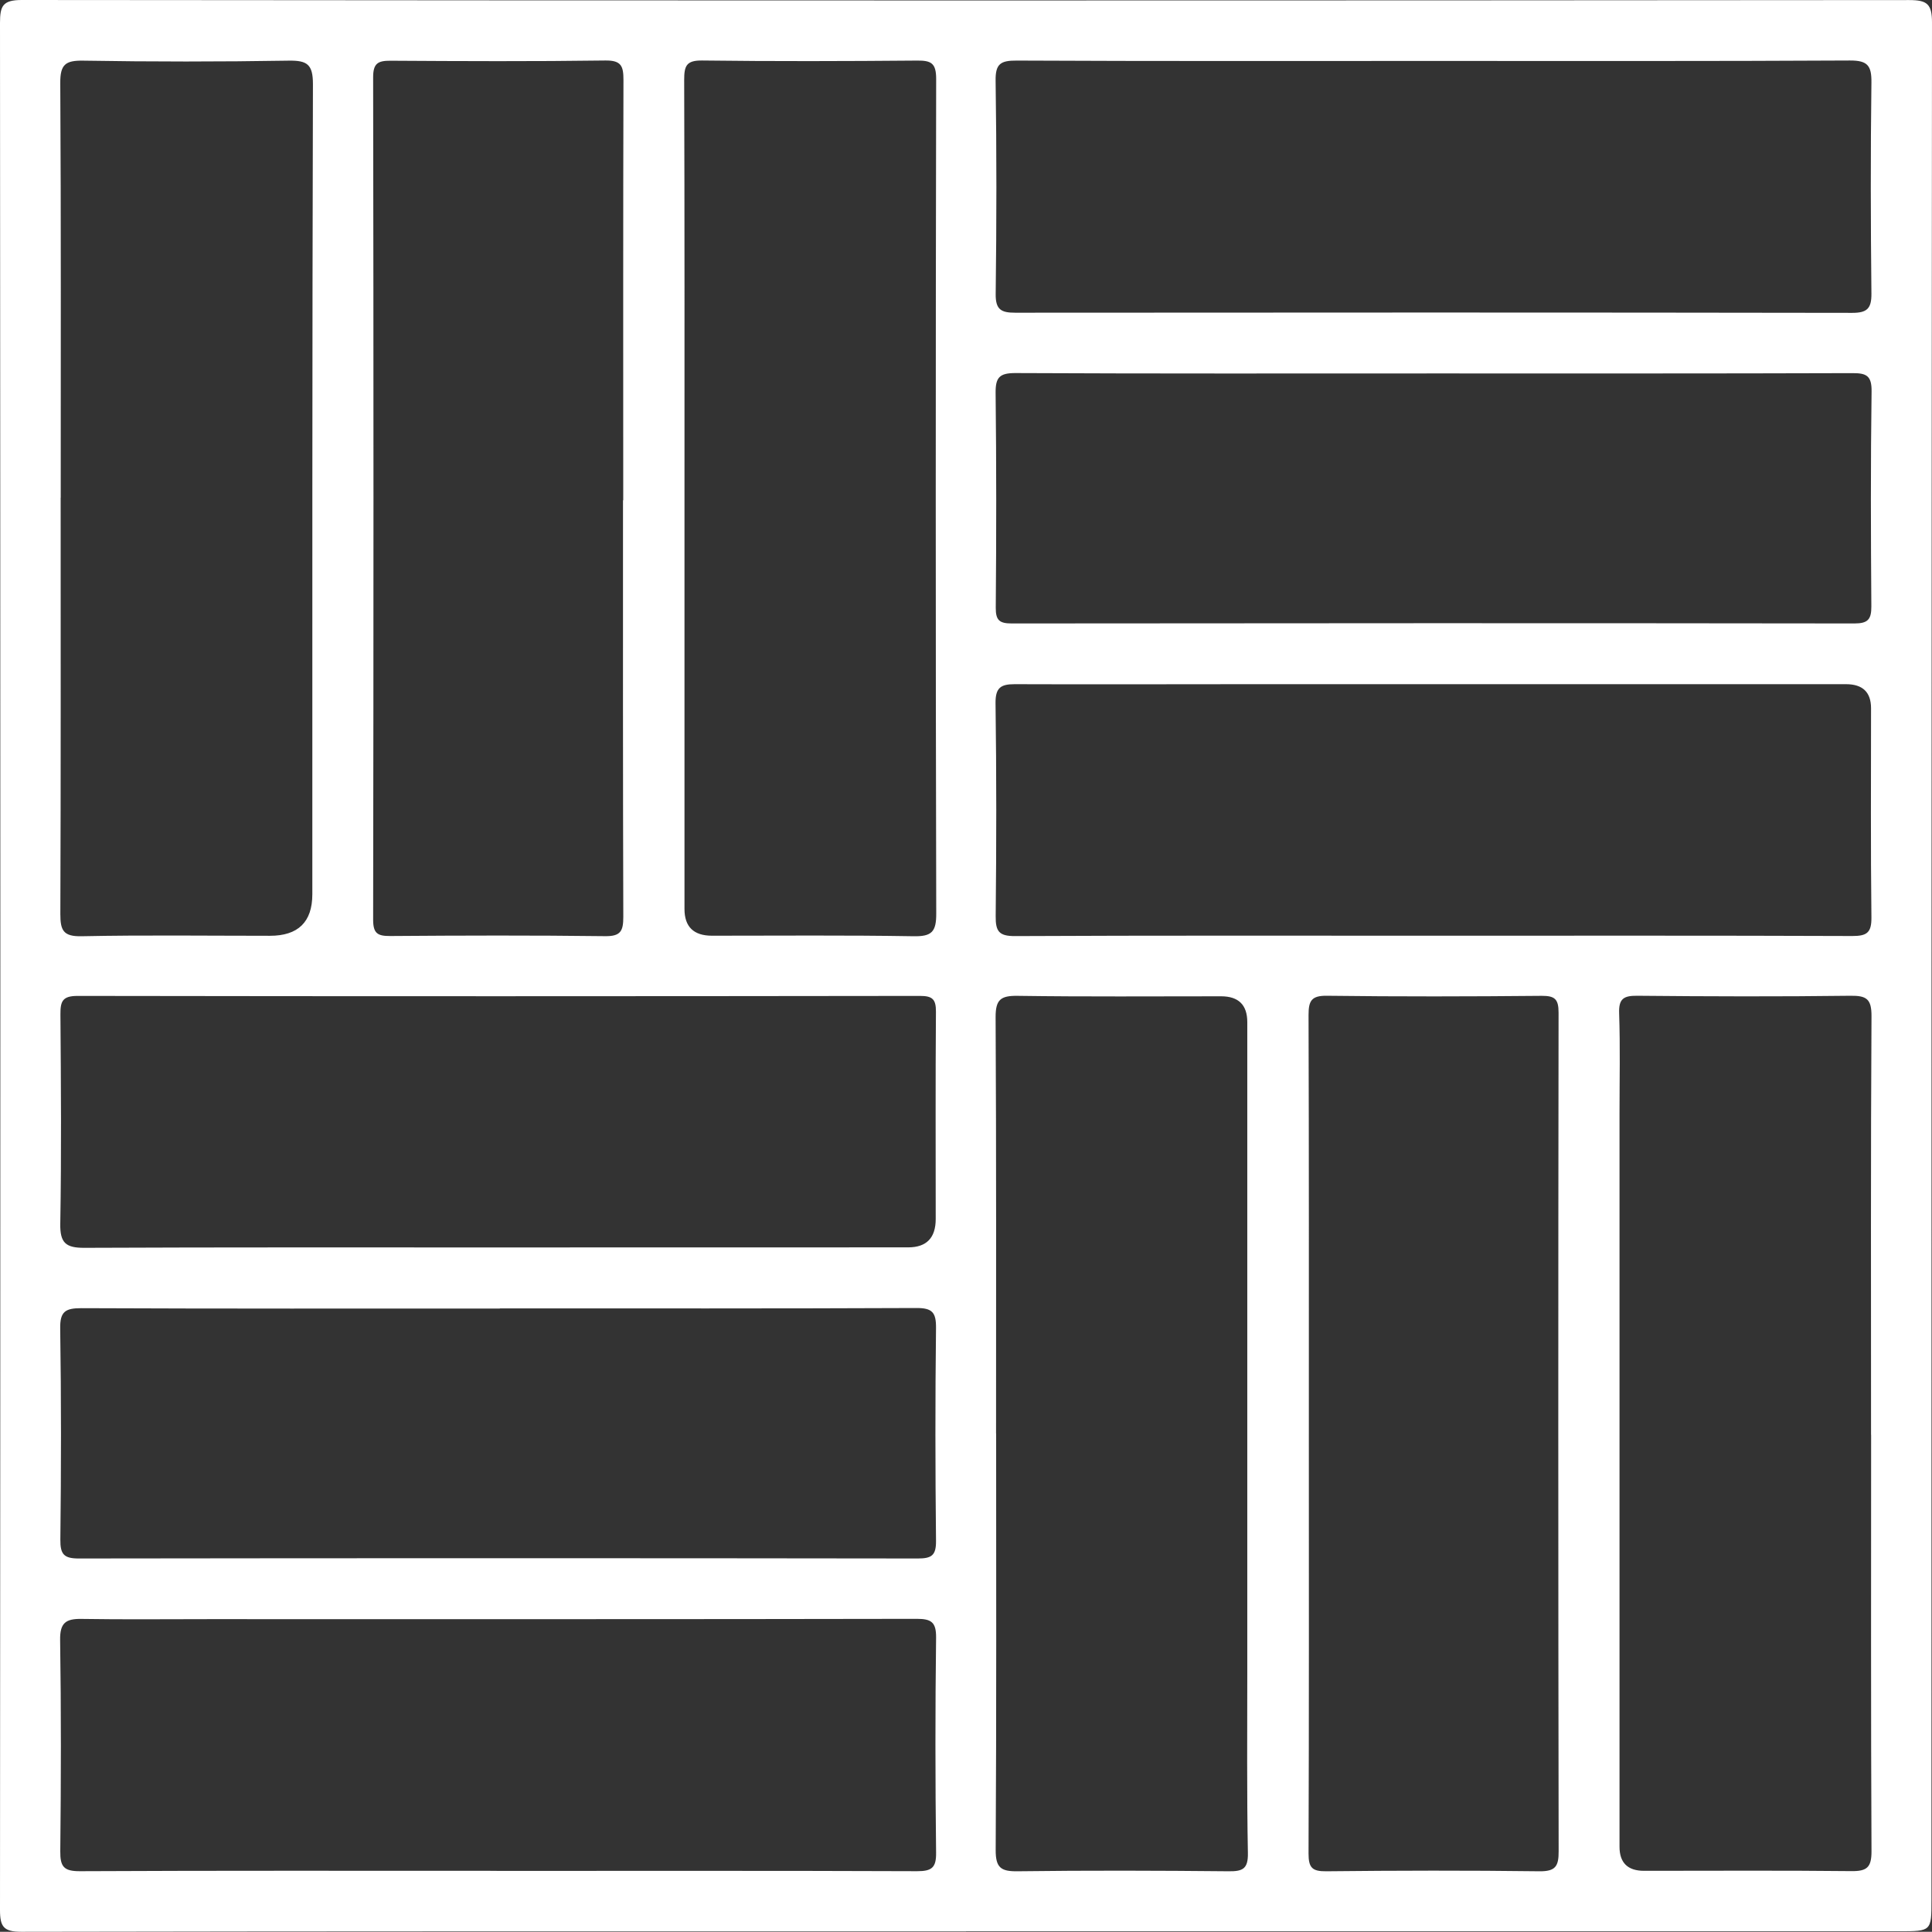
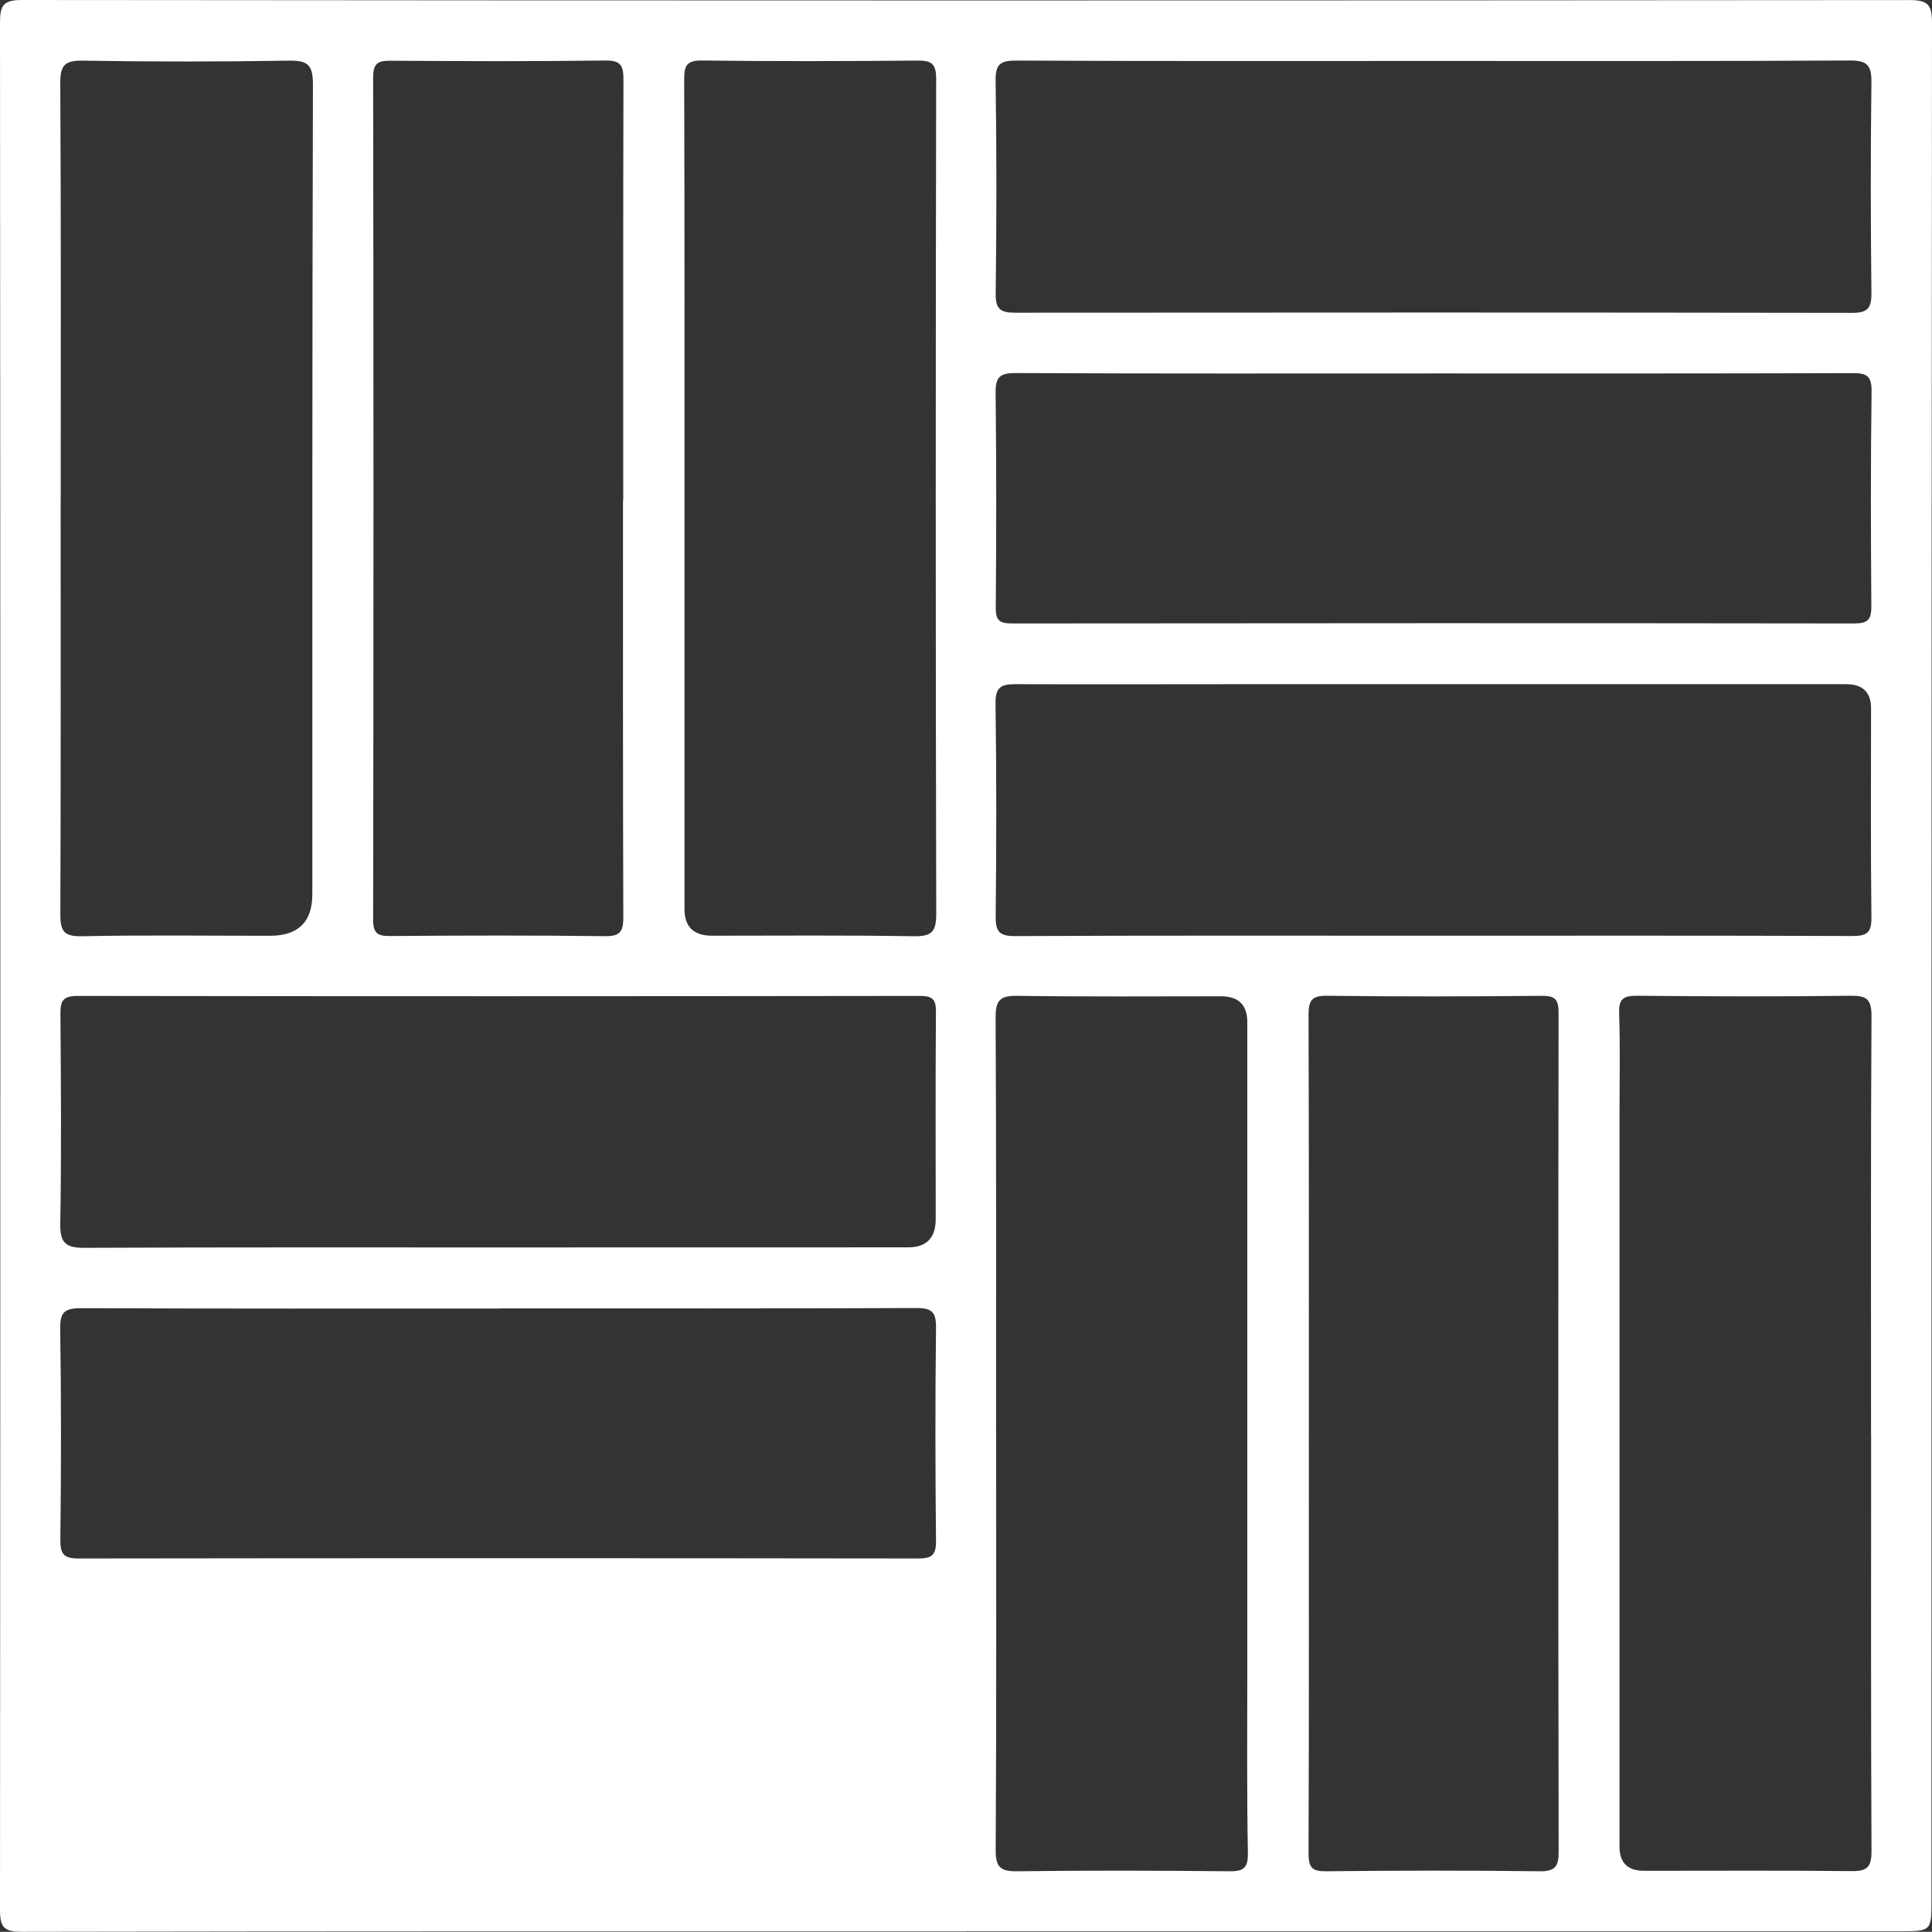
<svg xmlns="http://www.w3.org/2000/svg" id="Layer_2" viewBox="0 0 255.78 255.75">
  <rect x="0" y="0" width="255.78" height="255.75" fill="#333333" stroke="none" />
  <defs>
    <style>.cls-1{fill:#fff;}</style>
  </defs>
  <g id="Layer_1-2">
    <g id="zzopkr">
-       <path class="cls-1" d="m127.89,255.69c-41.69,0-83.38-.02-125.06.06-2.33,0-2.83-.65-2.83-2.87C.06,169.6.06,86.32,0,3.05,0,.78.36,0,2.89,0c83.29.08,166.58.08,249.88.01,2.37,0,3.01.53,3.01,2.96-.07,82.86-.07,165.72-.07,248.58,0,4.13-.02,4.13-4.25,4.13-41.19,0-82.38,0-123.56,0ZM8.03,65.87c0,18.38.03,36.76-.04,55.14,0,2.14.37,2.99,2.8,2.94,8.31-.17,16.63-.06,24.95-.06q5.6,0,5.61-5.48c0-35.76-.02-71.52.08-107.28,0-2.6-.75-3.14-3.21-3.1-9.06.15-18.13.15-27.2,0-2.36-.04-3.06.51-3.04,2.97.11,18.3.06,36.59.06,54.89Zm82.59-.16c0,18.21,0,36.42,0,54.63q0,3.54,3.64,3.54c8.9,0,17.8-.08,26.7.07,2.39.04,3-.58,2.99-3-.09-36.83-.08-73.67-.01-110.51,0-2.08-.66-2.44-2.53-2.42-9.48.08-18.96.11-28.44-.01-2.12-.03-2.39.73-2.39,2.57.06,18.38.04,36.75.04,55.13Zm157.09,124.25c0-18.47-.05-36.94.06-55.42.01-2.27-.64-2.74-2.79-2.71-9.4.12-18.81.09-28.21,0-1.82-.02-2.48.39-2.41,2.33.15,4.4.05,8.82.05,13.23,0,32.37,0,64.73,0,97.1q0,3.19,3.25,3.19c9.15,0,18.31-.06,27.46.04,2.04.02,2.65-.49,2.65-2.6-.09-18.39-.05-36.78-.05-55.17ZM190.01,8.07c-18.47,0-36.94.04-55.41-.05-2.13-.01-2.83.42-2.79,2.69.14,9.4.13,18.8.01,28.2-.03,2.09.73,2.49,2.58,2.49,36.94-.03,73.88-.04,110.82.02,1.96,0,2.56-.57,2.54-2.55-.1-9.32-.12-18.63,0-27.95.03-2.23-.51-2.92-2.84-2.91-18.3.1-36.61.06-54.91.06Zm-58.13,181.72c0,18.38.05,36.75-.06,55.13-.01,2.35.69,2.85,2.9,2.82,9.31-.12,18.63-.09,27.94,0,1.86.02,2.59-.31,2.55-2.41-.15-7.98-.08-15.96-.08-23.95,0-28.69,0-57.38,0-86.06q0-3.42-3.47-3.42c-8.98,0-17.97.07-26.95-.06-2.23-.03-2.91.5-2.9,2.83.1,18.38.06,36.75.06,55.13Zm-66.13,57.9c18.56,0,37.11-.03,55.67.04,1.95,0,2.54-.47,2.51-2.47-.11-9.48-.12-18.97,0-28.45.02-2.04-.62-2.49-2.55-2.49-31.29.06-62.58.04-93.87.04-5.58,0-11.15.06-16.73-.03-2.08-.03-2.86.53-2.82,2.81.14,9.32.12,18.64.02,27.95-.02,2.04.47,2.65,2.6,2.64,18.39-.09,36.78-.05,55.17-.05Zm124.06-123.81c18.47,0,36.94-.03,55.41.04,1.91,0,2.56-.41,2.54-2.45-.11-9.23-.05-18.47-.05-27.7q0-3.19-3.31-3.19c-26.38,0-52.75,0-79.13,0-10.32,0-20.63.04-30.95,0-1.83,0-2.54.47-2.52,2.51.13,9.4.12,18.8.02,28.2-.02,2.02.44,2.65,2.57,2.64,18.47-.09,36.94-.05,55.41-.05Zm-123.73,41.27h0c18.05-.01,36.1-.01,54.15-.01q3.65,0,3.65-3.76c0-9.15-.04-18.3.03-27.44.01-1.64-.46-2.09-2.09-2.09-37.18.05-74.37.06-111.55,0-2.01,0-2.28.72-2.27,2.45.07,9.23.14,18.46-.02,27.69-.05,2.58.74,3.22,3.2,3.21,18.3-.08,36.6-.05,54.9-.05Zm16.42-98.92s0,0,.01,0c0-18.55-.02-37.09.03-55.64,0-1.82-.27-2.61-2.4-2.58-9.48.13-18.97.09-28.45.03-1.68-.01-2.29.37-2.29,2.19.06,37.18.06,74.35,0,111.53,0,1.82.59,2.17,2.26,2.16,9.48-.07,18.97-.1,28.45.02,2.08.03,2.41-.7,2.41-2.56-.06-18.38-.04-36.76-.04-55.14Zm107.32-16.79c-18.47,0-36.94.04-55.41-.05-2.1,0-2.62.59-2.6,2.63.11,9.48.1,18.97.02,28.45-.01,1.68.52,2.07,2.12,2.07,37.19-.04,74.38-.05,111.57,0,1.77,0,2.24-.54,2.23-2.26-.07-9.48-.1-18.97.03-28.45.03-2.09-.68-2.44-2.54-2.43-18.47.06-36.94.04-55.41.04Zm-16.54,140.33c0,18.54.03,37.09-.04,55.63,0,1.88.49,2.36,2.35,2.34,9.4-.1,18.8-.12,28.19,0,2.18.03,2.58-.68,2.57-2.67-.06-37-.06-74.01-.01-111.01,0-1.76-.47-2.23-2.22-2.22-9.48.09-18.96.11-28.44-.01-2.06-.03-2.44.67-2.44,2.55.06,18.46.04,36.92.04,55.38Zm-107.1-16.53c-18.47,0-36.93.03-55.4-.05-2.12,0-2.85.43-2.81,2.7.14,9.31.13,18.63.02,27.94-.02,1.98.5,2.51,2.49,2.5,37.01-.05,74.03-.05,111.04,0,1.82,0,2.42-.41,2.4-2.33-.1-9.4-.11-18.79,0-28.19.02-2.05-.49-2.65-2.6-2.64-18.38.08-36.76.05-55.15.05Z" />
+       <path class="cls-1" d="m127.89,255.69c-41.69,0-83.38-.02-125.06.06-2.33,0-2.83-.65-2.83-2.87C.06,169.6.06,86.32,0,3.05,0,.78.36,0,2.89,0c83.29.08,166.58.08,249.88.01,2.37,0,3.01.53,3.01,2.96-.07,82.86-.07,165.72-.07,248.58,0,4.13-.02,4.13-4.25,4.13-41.19,0-82.38,0-123.56,0ZM8.03,65.87c0,18.38.03,36.76-.04,55.14,0,2.14.37,2.99,2.8,2.94,8.31-.17,16.63-.06,24.95-.06q5.6,0,5.61-5.48c0-35.76-.02-71.52.08-107.28,0-2.6-.75-3.14-3.21-3.1-9.06.15-18.13.15-27.2,0-2.36-.04-3.06.51-3.04,2.97.11,18.3.06,36.59.06,54.89Zm82.59-.16c0,18.21,0,36.42,0,54.63q0,3.54,3.64,3.54c8.9,0,17.8-.08,26.7.07,2.39.04,3-.58,2.99-3-.09-36.83-.08-73.67-.01-110.51,0-2.08-.66-2.44-2.53-2.42-9.48.08-18.96.11-28.44-.01-2.12-.03-2.39.73-2.39,2.57.06,18.38.04,36.75.04,55.13Zm157.09,124.25c0-18.47-.05-36.94.06-55.42.01-2.27-.64-2.74-2.79-2.71-9.4.12-18.81.09-28.21,0-1.82-.02-2.48.39-2.41,2.33.15,4.4.05,8.82.05,13.23,0,32.37,0,64.73,0,97.1q0,3.19,3.25,3.19c9.15,0,18.31-.06,27.46.04,2.04.02,2.65-.49,2.65-2.6-.09-18.39-.05-36.78-.05-55.17ZM190.01,8.07c-18.47,0-36.94.04-55.41-.05-2.13-.01-2.83.42-2.79,2.69.14,9.4.13,18.8.01,28.2-.03,2.09.73,2.49,2.58,2.49,36.94-.03,73.88-.04,110.82.02,1.96,0,2.56-.57,2.54-2.55-.1-9.32-.12-18.63,0-27.95.03-2.23-.51-2.92-2.84-2.91-18.3.1-36.61.06-54.91.06Zm-58.13,181.72c0,18.38.05,36.75-.06,55.13-.01,2.35.69,2.85,2.9,2.82,9.31-.12,18.63-.09,27.94,0,1.86.02,2.59-.31,2.55-2.41-.15-7.98-.08-15.96-.08-23.95,0-28.69,0-57.38,0-86.06q0-3.42-3.47-3.42c-8.98,0-17.97.07-26.95-.06-2.23-.03-2.91.5-2.9,2.83.1,18.38.06,36.75.06,55.13Zm-66.13,57.9Zm124.06-123.81c18.47,0,36.94-.03,55.41.04,1.91,0,2.56-.41,2.54-2.45-.11-9.23-.05-18.47-.05-27.7q0-3.19-3.31-3.19c-26.38,0-52.75,0-79.13,0-10.32,0-20.63.04-30.95,0-1.83,0-2.54.47-2.52,2.51.13,9.4.12,18.8.02,28.2-.02,2.02.44,2.65,2.57,2.64,18.47-.09,36.94-.05,55.41-.05Zm-123.73,41.27h0c18.05-.01,36.1-.01,54.15-.01q3.65,0,3.65-3.76c0-9.15-.04-18.3.03-27.44.01-1.64-.46-2.09-2.09-2.09-37.18.05-74.37.06-111.55,0-2.01,0-2.28.72-2.27,2.45.07,9.23.14,18.46-.02,27.69-.05,2.58.74,3.22,3.2,3.21,18.3-.08,36.6-.05,54.9-.05Zm16.42-98.92s0,0,.01,0c0-18.55-.02-37.09.03-55.64,0-1.82-.27-2.61-2.4-2.58-9.48.13-18.97.09-28.45.03-1.68-.01-2.29.37-2.29,2.19.06,37.18.06,74.35,0,111.53,0,1.82.59,2.17,2.26,2.16,9.48-.07,18.97-.1,28.45.02,2.08.03,2.41-.7,2.41-2.56-.06-18.38-.04-36.76-.04-55.14Zm107.32-16.79c-18.47,0-36.94.04-55.41-.05-2.1,0-2.62.59-2.6,2.63.11,9.48.1,18.97.02,28.45-.01,1.68.52,2.07,2.12,2.07,37.19-.04,74.38-.05,111.57,0,1.77,0,2.24-.54,2.23-2.26-.07-9.48-.1-18.97.03-28.45.03-2.09-.68-2.44-2.54-2.43-18.47.06-36.94.04-55.41.04Zm-16.54,140.33c0,18.54.03,37.09-.04,55.63,0,1.88.49,2.36,2.35,2.34,9.4-.1,18.8-.12,28.19,0,2.18.03,2.58-.68,2.57-2.67-.06-37-.06-74.01-.01-111.01,0-1.76-.47-2.23-2.22-2.22-9.48.09-18.96.11-28.44-.01-2.06-.03-2.44.67-2.44,2.55.06,18.46.04,36.92.04,55.38Zm-107.1-16.53c-18.47,0-36.93.03-55.4-.05-2.12,0-2.85.43-2.81,2.7.14,9.31.13,18.63.02,27.94-.02,1.98.5,2.51,2.49,2.5,37.01-.05,74.03-.05,111.04,0,1.82,0,2.42-.41,2.4-2.33-.1-9.4-.11-18.79,0-28.19.02-2.05-.49-2.65-2.6-2.64-18.38.08-36.76.05-55.15.05Z" />
    </g>
  </g>
</svg>